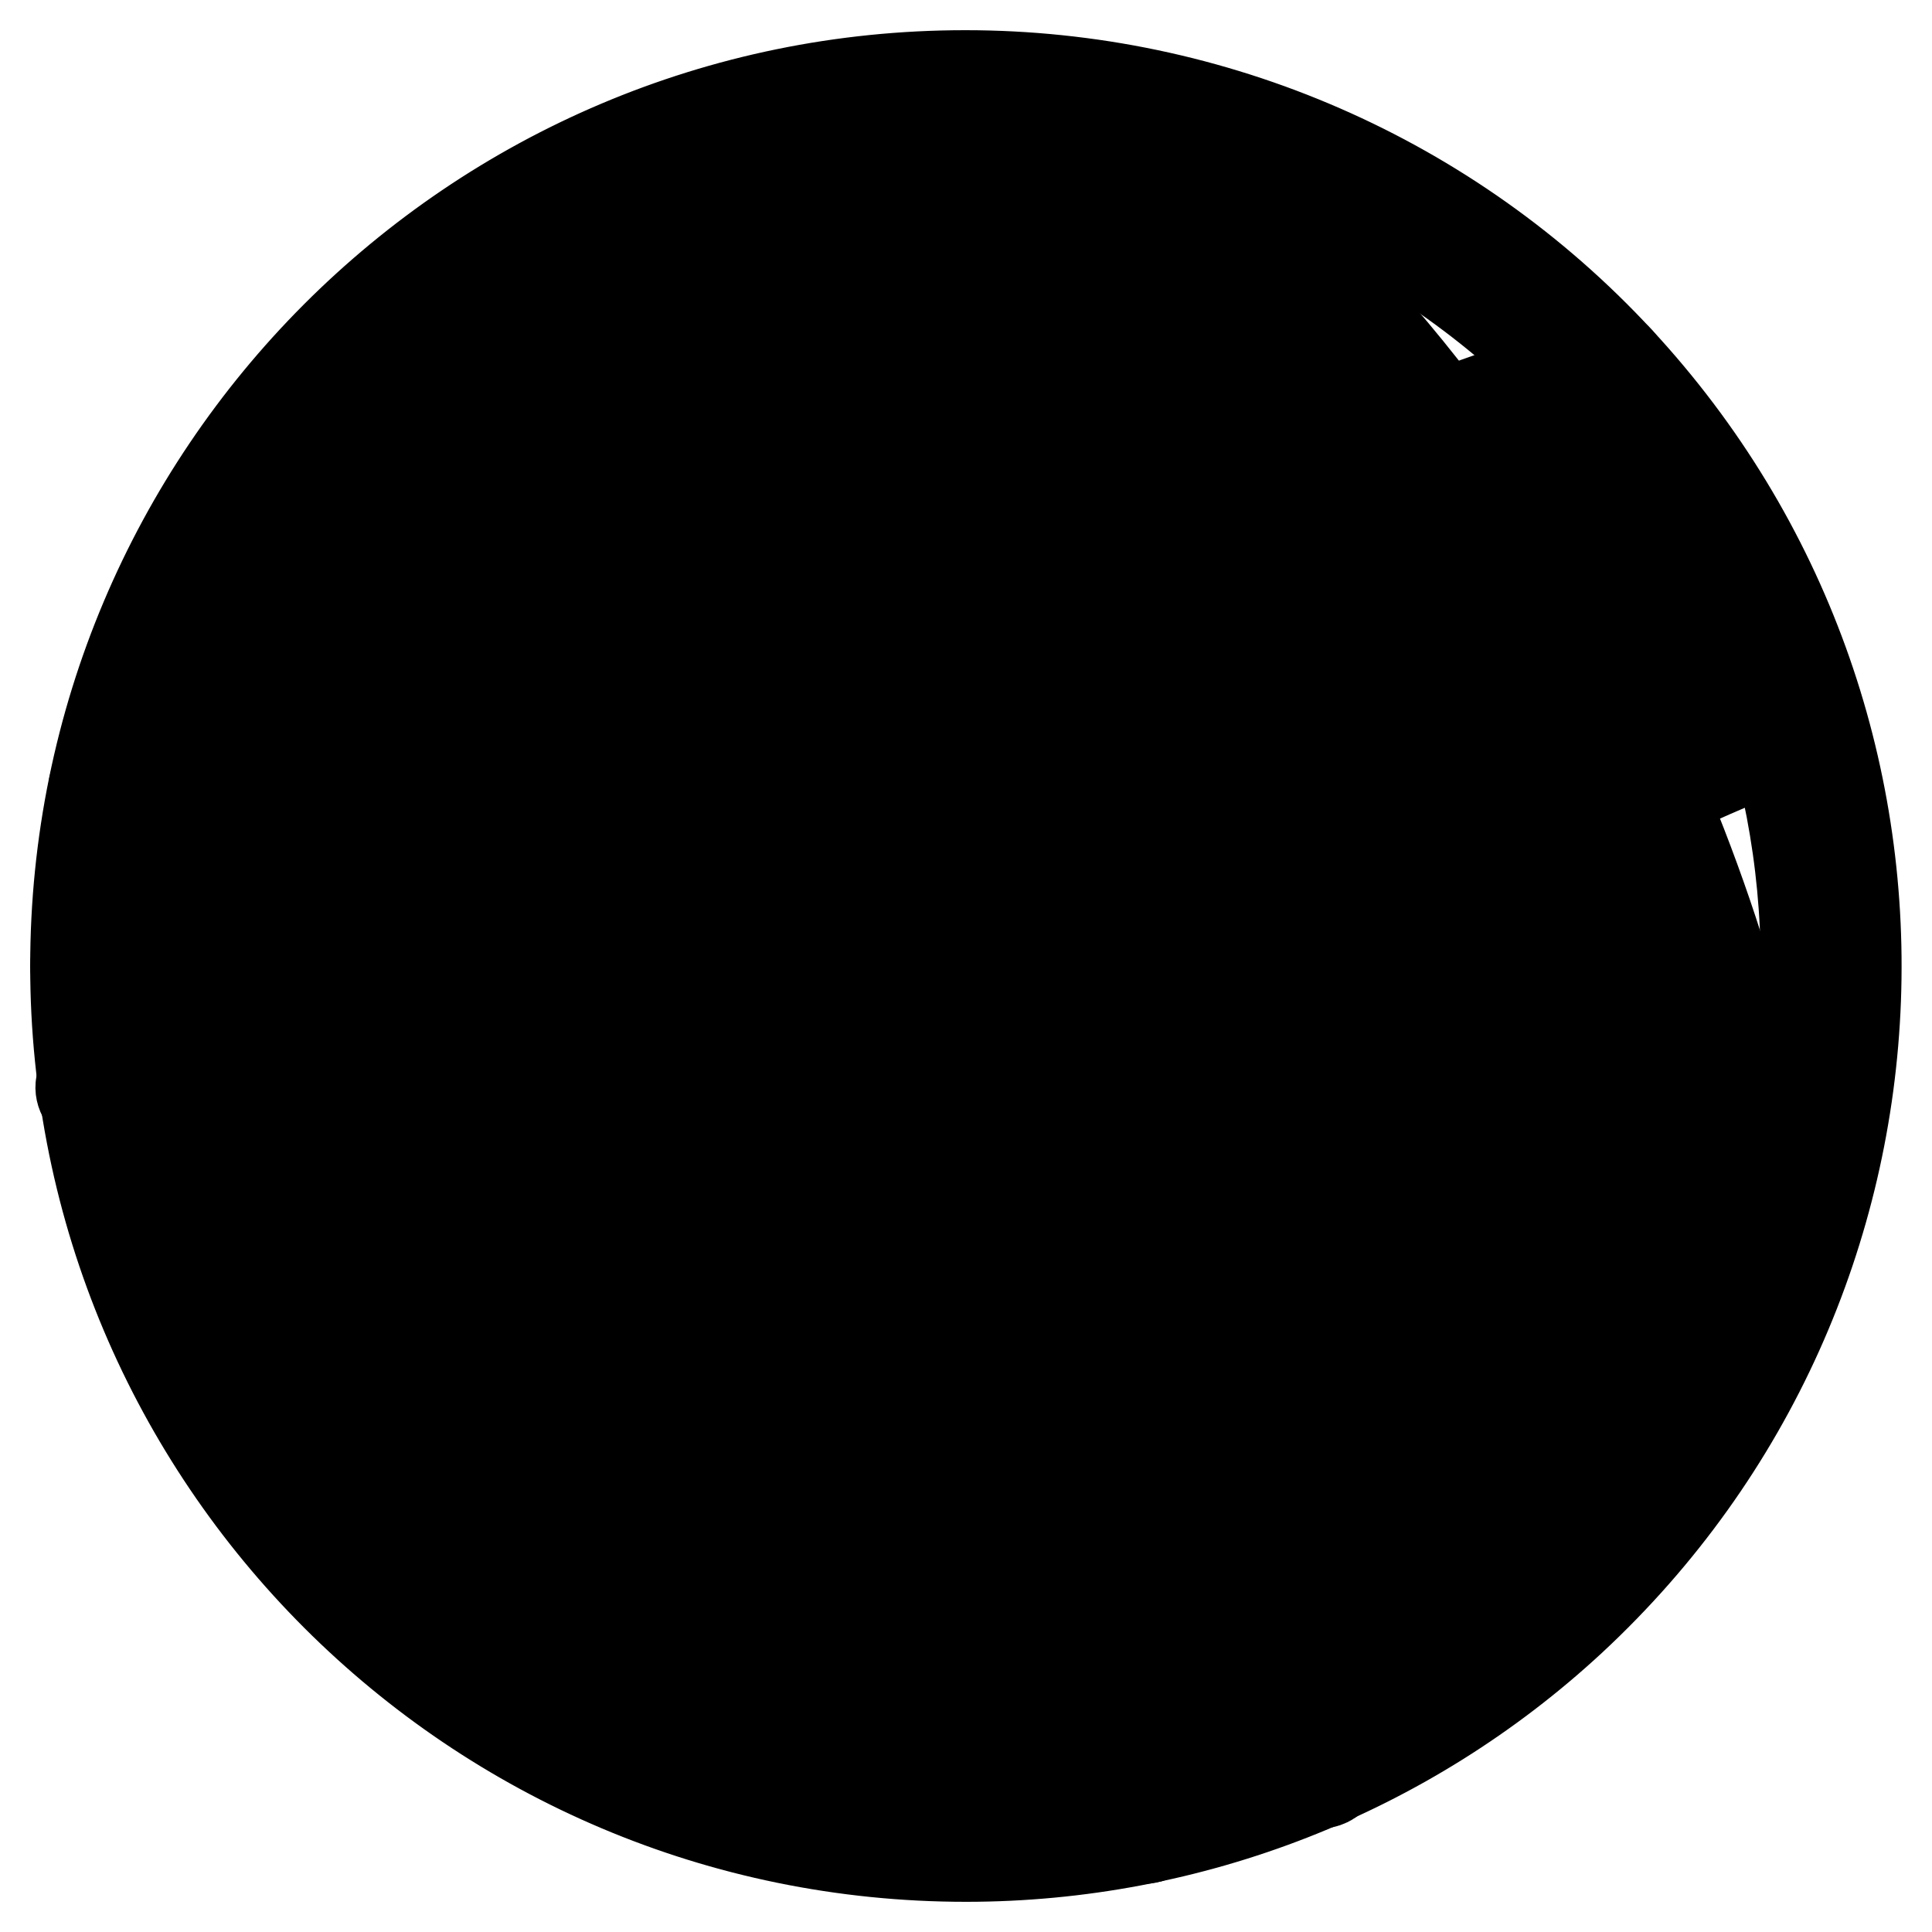
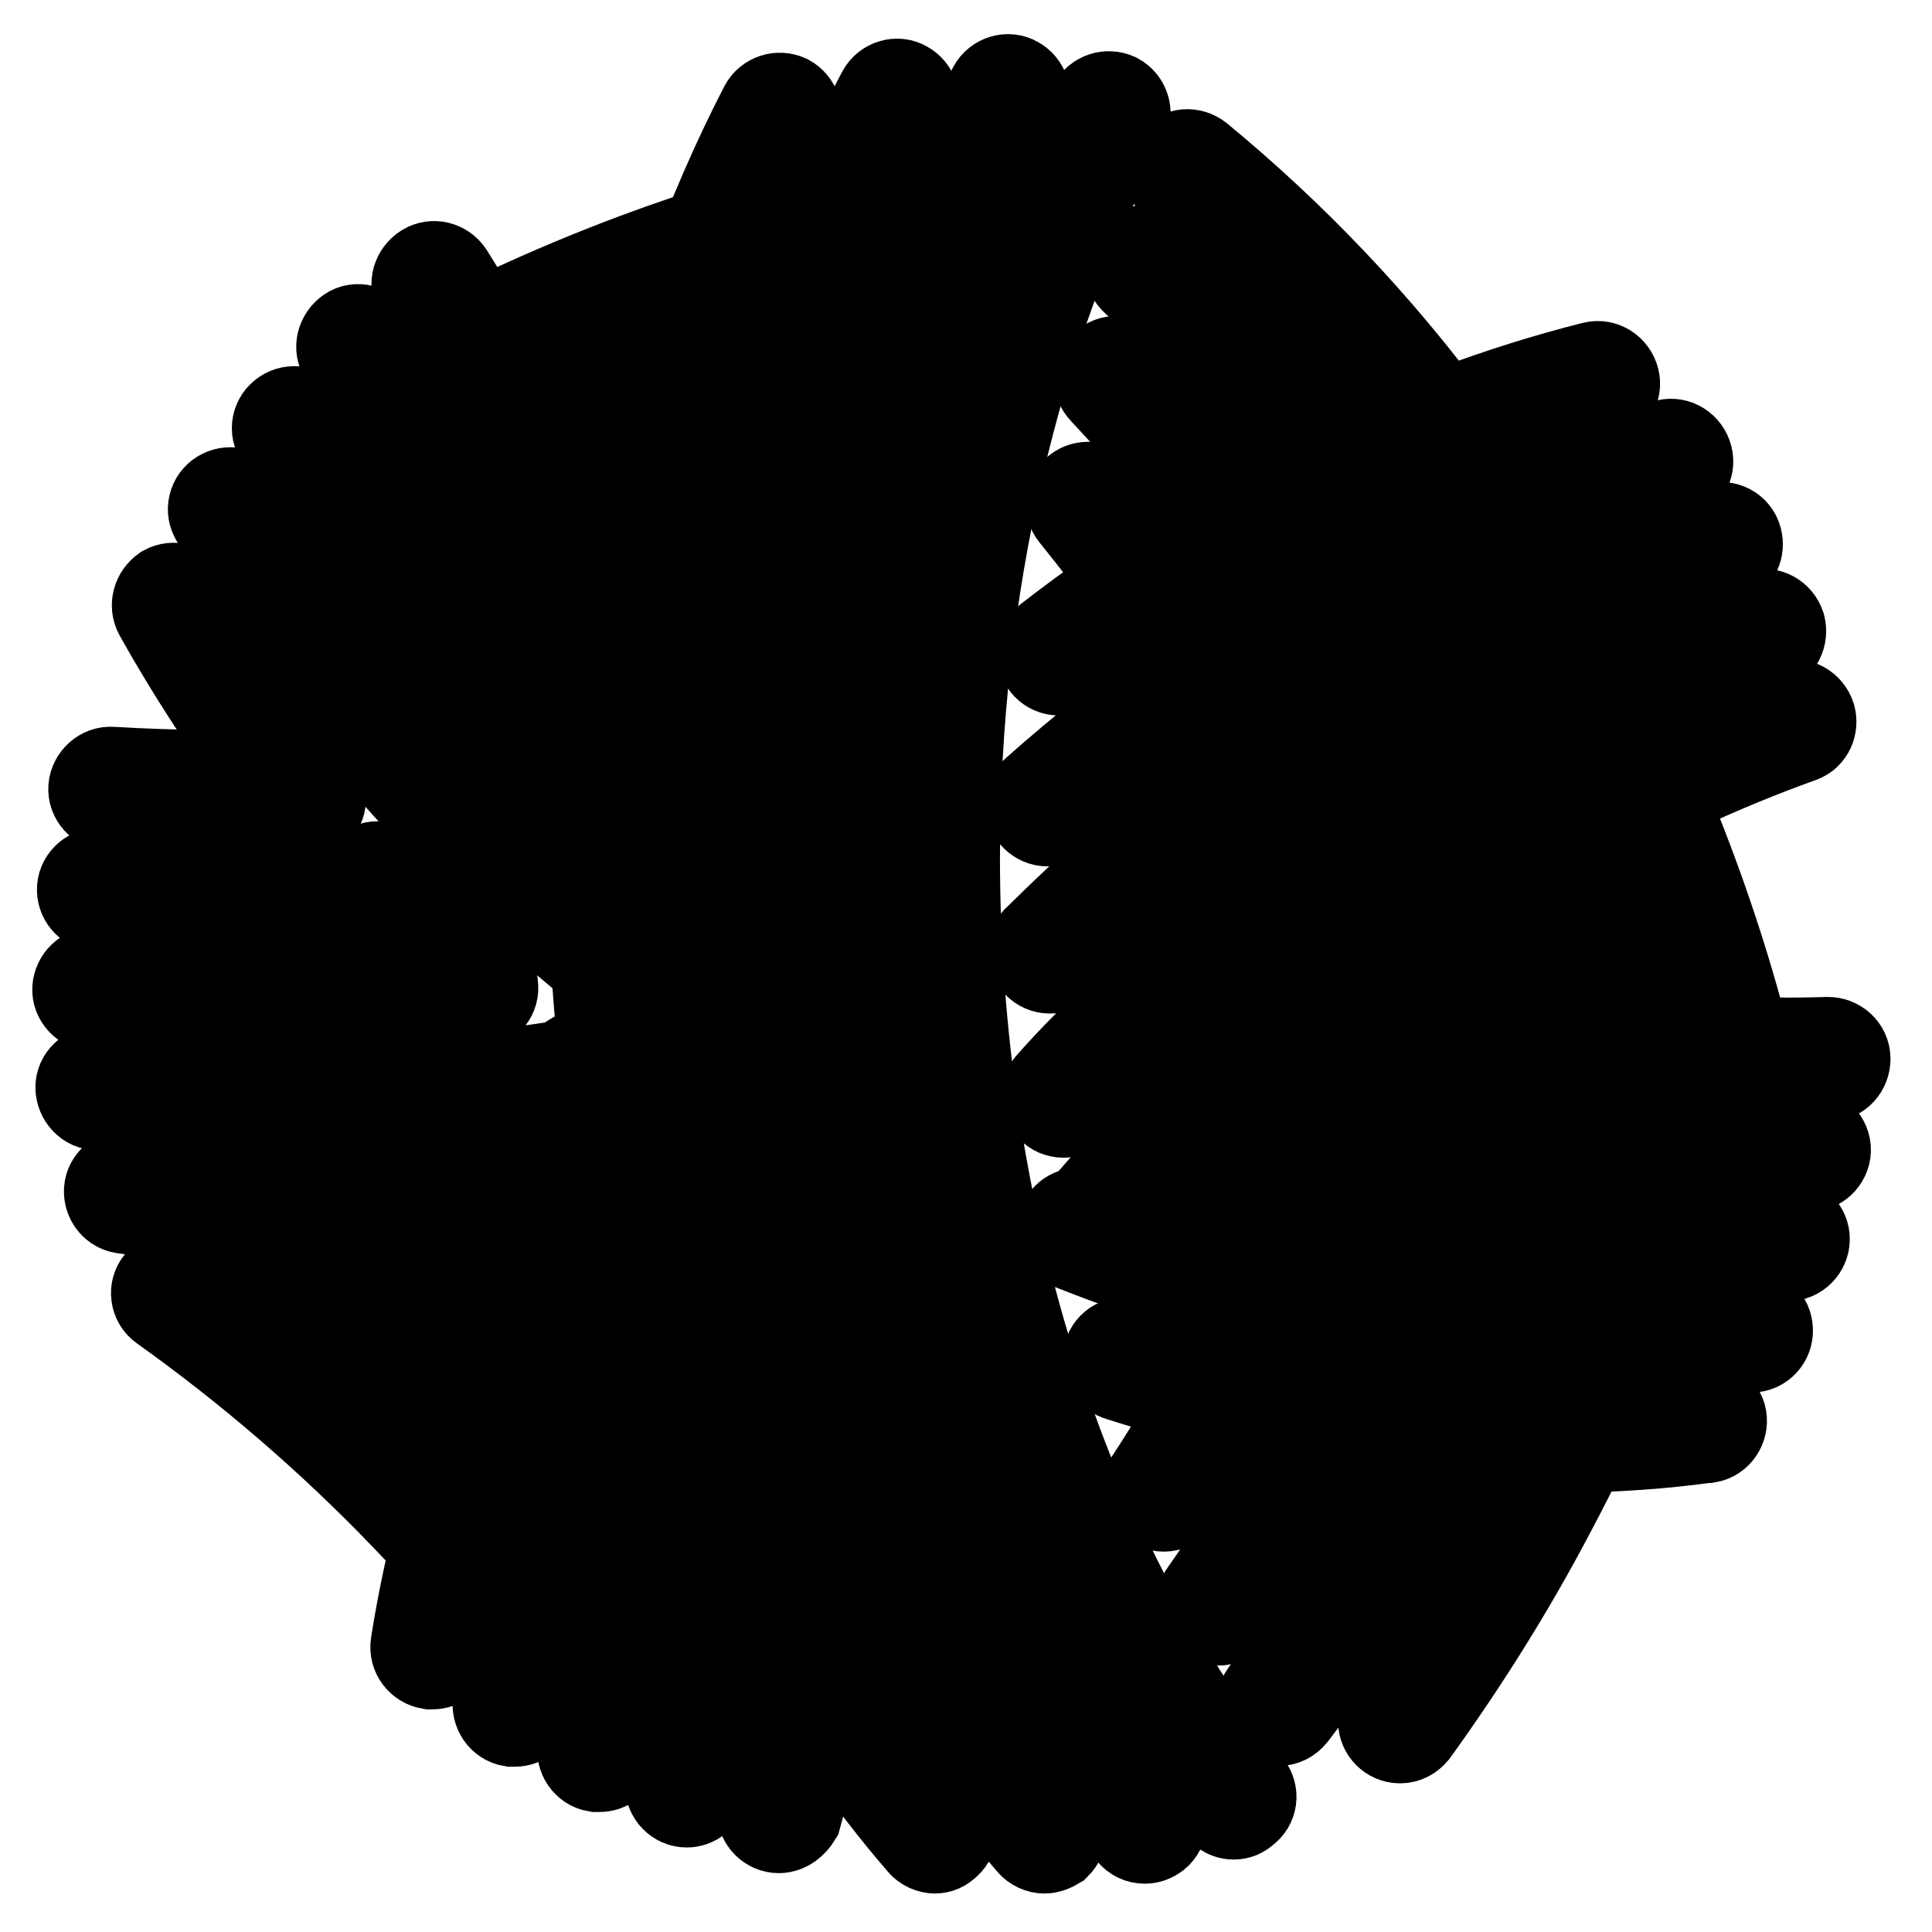
<svg xmlns="http://www.w3.org/2000/svg" version="1.1" x="0px" y="0px" viewBox="0 0 256 256" enable-background="new 0 0 256 256" xml:space="preserve">
  <g>
-     <path stroke-width="12" fill-opacity="0" stroke="#000000" d="M13.4,131.4c-1.9,0-3.4-1.5-3.4-3.4l0,0C10,62.9,62.7,10,127.9,10c32.9,0,64.3,13.7,86.6,37.8 c1.3,1.4,1.2,3.5-0.2,4.7c-1.4,1.3-3.5,1.2-4.7-0.2C167.8,7.3,97.4,4.6,52.4,46.4C29.6,67.4,16.7,97,16.7,128 C16.7,129.9,15.2,131.4,13.4,131.4C13.4,131.4,13.4,131.4,13.4,131.4L13.4,131.4z" />
-     <path stroke-width="12" fill-opacity="0" stroke="#000000" d="M128,246c-65.2,0-118-52.8-118-118c0-1.9,1.5-3.4,3.4-3.4c1.9,0,3.4,1.5,3.4,3.4 c0,61.5,49.8,111.3,111.3,111.2c61.5,0,111.3-49.8,111.2-111.3c0-28-10.6-55-29.7-75.6c-1.3-1.4-1.2-3.5,0.2-4.7 c1.4-1.3,3.5-1.2,4.7,0.2c44.3,47.8,41.5,122.4-6.3,166.8C186.4,234.8,157.8,246,128,246z" />
-     <path stroke-width="12" fill-opacity="0" stroke="#000000" d="M174.9,236.3c-0.7,0-1.4-0.3-1.8-0.9c-11.4-15.5-20.4-33.8-26.8-54.4c-6.5-21.3-9.8-44-9.8-67.4 c0-34.8,7.4-68.2,21.3-96.5c0.6-1.1,1.9-1.6,3-1s1.6,1.9,1,3C148.2,46.8,141,79.5,141,113.6c0,23,3.2,45.2,9.6,66.1 c6.2,20.1,14.9,38,26.1,53.1c0.7,1,0.5,2.4-0.5,3.1C175.9,236.1,175.4,236.3,174.9,236.3z" />
    <path stroke-width="12" fill-opacity="0" stroke="#000000" d="M163.5,240.4c-0.7,0-1.3-0.3-1.8-0.9c-25.3-31.8-39.7-77.7-39.7-125.9c0-36.2,7.9-70.7,22.9-99.6 c0.6-1.1,1.9-1.5,3-1c1.1,0.6,1.5,1.9,1,3c-14.6,28.4-22.4,62.1-22.4,97.6c0,47.2,14.1,92.1,38.8,123.1c0.8,1,0.6,2.4-0.4,3.1 C164.5,240.2,164,240.4,163.5,240.4L163.5,240.4z" />
    <path stroke-width="12" fill-opacity="0" stroke="#000000" d="M151.7,243.6c-0.7,0-1.3-0.3-1.7-0.8c-27-31.9-42.4-79-42.4-129.2c0-37.2,8.3-72.4,24-101.9 c0.6-1.1,2-1.5,3-0.9c1.1,0.6,1.5,1.9,0.9,3C120.2,42.6,112,77.1,112,113.6c0,49.1,15.1,95.2,41.4,126.3c0.8,0.9,0.7,2.4-0.3,3.2 C152.7,243.4,152.2,243.6,151.7,243.6L151.7,243.6z" />
    <path stroke-width="12" fill-opacity="0" stroke="#000000" d="M138.4,244.9c-0.6,0-1.3-0.3-1.7-0.8c-27.7-32-43.6-79.6-43.6-130.5c0-37,8.2-72,23.8-101.3 c0.6-1.1,2-1.5,3-0.9c1.1,0.6,1.5,1.9,0.9,3c-15.2,28.7-23.2,63-23.2,99.2c0,49.9,15.5,96.4,42.5,127.6c0.8,0.9,0.7,2.3-0.2,3.2 C139.4,244.7,138.9,244.9,138.4,244.9L138.4,244.9z" />
    <path stroke-width="12" fill-opacity="0" stroke="#000000" d="M123.9,244.9c-0.6,0-1.3-0.3-1.7-0.8c-27.7-32-43.6-79.6-43.6-130.6c0-36,7.8-70.4,22.7-99.3 c0.6-1.1,1.9-1.5,3-1c1.1,0.6,1.5,1.9,1,3c-14.5,28.3-22.2,61.9-22.2,97.2c0,49.9,15.5,96.4,42.5,127.6c0.8,0.9,0.7,2.4-0.2,3.2 C124.9,244.7,124.4,244.9,123.9,244.9L123.9,244.9z M59.8,206.2c-0.6,0-1.2-0.3-1.7-0.7c-1.4-1.6-2.9-3.1-4.4-4.7 c-9.8-10.2-20.6-19.5-32.1-27.7c-1-0.7-1.2-2.2-0.4-3.1c0.7-0.9,2.1-1.2,3-0.5c11.7,8.4,22.7,17.8,32.7,28.2c1.5,1.6,3,3.2,4.5,4.8 c0.8,0.9,0.8,2.3-0.1,3.2C60.9,206,60.3,206.2,59.8,206.2L59.8,206.2z M65.7,191.4c-0.6,0-1.2-0.2-1.6-0.7 c-10.7-11.1-22.6-21.2-35.3-30c-1-0.7-1.3-2.1-0.7-3.1c0.7-1,2.1-1.3,3.1-0.7c0,0,0.1,0.1,0.1,0.1c13,9,25.1,19.2,36,30.6 c0.9,0.9,0.8,2.3-0.1,3.2C66.9,191.2,66.3,191.4,65.7,191.4L65.7,191.4z M70.7,175.8c-0.6,0-1.1-0.2-1.6-0.6 c-5.2-5.1-10.6-9.9-16.3-14.4c-1-0.8-1.1-2.2-0.3-3.1c0.8-1,2.2-1.1,3.2-0.3c5.8,4.6,11.3,9.5,16.6,14.7c0.9,0.9,0.9,2.3,0,3.2 C71.9,175.6,71.3,175.8,70.7,175.8L70.7,175.8z M154.2,199.6c-1.2,0-2.2-1-2.2-2.2c0-0.4,0.1-0.8,0.4-1.2c2.9-4.4,5.6-9,8.2-13.7 c0.6-1.1,2-1.4,3.1-0.8c1,0.6,1.4,1.9,0.8,2.9c-2.6,4.7-5.4,9.4-8.3,13.9C155.6,199.3,154.9,199.6,154.2,199.6L154.2,199.6z  M161.4,214.7c-1.2,0-2.2-1-2.2-2.2c0-0.5,0.1-0.9,0.4-1.3c5.7-8.1,11-16.6,15.6-25.3c0.6-1.1,2-1.4,3.1-0.8c1,0.6,1.4,1.9,0.9,2.9 c-4.8,8.9-10.1,17.6-15.9,25.8C162.8,214.4,162.1,214.7,161.4,214.7L161.4,214.7z M169.4,228c-1.2,0-2.2-1-2.2-2.2 c0-0.5,0.2-1,0.5-1.4c7.9-10.4,14.9-21.4,21-32.9c0.5-1,1-2,1.5-3c0.5-1.1,1.9-1.6,3-1.1c1.1,0.5,1.6,1.9,1.1,3c0,0,0,0.1-0.1,0.1 c-0.5,1-1,2-1.6,3c-6.2,11.8-13.3,23-21.4,33.6C170.7,227.7,170.1,228,169.4,228z M185.5,230.3c-1.2,0-2.2-1-2.2-2.2 c0-0.5,0.2-0.9,0.4-1.3c6.6-9.1,12.5-18.6,17.7-28.6c1.7-3.2,3.3-6.4,4.8-9.6c0.5-1.1,1.9-1.6,3-1.1c1.1,0.5,1.6,1.9,1.1,3l0,0 c-1.5,3.3-3.2,6.6-4.9,9.8c-5.3,10.1-11.4,19.8-18.1,29.1C186.8,230,186.2,230.3,185.5,230.3z" />
    <path stroke-width="12" fill-opacity="0" stroke="#000000" d="M71.3,59.9c-1.2,0-2.2-1-2.2-2.2c0-0.9,0.5-1.7,1.3-2c6.3-2.9,12.8-5.6,19.4-8c1.2-0.4,2.4,0.3,2.8,1.4 c0.4,1.1-0.2,2.3-1.3,2.8c-6.5,2.3-12.9,5-19,7.9C71.9,59.9,71.6,59.9,71.3,59.9z M62.6,48.4c-1.2,0-2.2-1-2.2-2.3 c0-0.8,0.5-1.6,1.2-2c10.6-5.3,21.6-9.8,32.9-13.4c1.2-0.4,2.4,0.3,2.8,1.5c0.3,1.2-0.3,2.4-1.4,2.8C84.9,38.6,74.1,43,63.7,48.2 C63.3,48.3,63,48.4,62.6,48.4z M152.6,79.9c-0.7,0-1.4-0.3-1.8-0.9c-2.7-3.7-5.5-7.3-8.4-10.9c-0.8-1-0.6-2.4,0.4-3.1 c0.9-0.7,2.3-0.6,3.1,0.3c2.9,3.6,5.8,7.3,8.6,11.1c0.7,1,0.5,2.4-0.5,3.1C153.5,79.8,153,79.9,152.6,79.9L152.6,79.9z  M198.3,138.1c-1,0-1.8-0.6-2.1-1.5c-1.8-5.4-3.8-10.8-6-16.2c-0.5-1.1,0.1-2.5,1.2-2.9c1.1-0.5,2.5,0.1,2.9,1.2 c2.2,5.4,4.3,11,6.1,16.5c0.4,1.2-0.3,2.4-1.4,2.8C198.8,138,198.6,138.1,198.3,138.1L198.3,138.1z M164.9,72.8 c-0.7,0-1.4-0.3-1.8-0.9c-5.2-7.1-10.8-13.8-16.8-20.2c-0.9-0.9-0.8-2.3,0.1-3.2c0.9-0.9,2.3-0.8,3.2,0.1l0,0 c6.2,6.5,11.9,13.4,17.2,20.6c0.7,1,0.5,2.4-0.5,3.1C165.8,72.7,165.4,72.8,164.9,72.8L164.9,72.8z M214.3,140.9 c-1,0-1.9-0.7-2.1-1.6c-2.8-9.7-6.3-19.3-10.3-28.6c-0.5-1.2,0.1-2.5,1.3-2.9c1.1-0.4,2.3,0.1,2.8,1.1c4.1,9.5,7.6,19.2,10.5,29.1 c0.3,1.2-0.3,2.4-1.5,2.8C214.7,140.9,214.5,140.9,214.3,140.9L214.3,140.9z M177.3,65.9c-0.7,0-1.4-0.3-1.8-0.9 c-7.4-10-15.8-19.4-25-27.9c-0.9-0.8-1.1-2.2-0.2-3.2c0.8-0.9,2.2-1.1,3.2-0.2c0,0,0.1,0.1,0.1,0.1c9.4,8.7,17.9,18.2,25.5,28.5 c0.7,1,0.5,2.4-0.5,3.1C178.3,65.8,177.8,65.9,177.3,65.9L177.3,65.9z M229.5,142.3c-1,0-1.9-0.7-2.2-1.7 c-3.1-12.2-7.2-24.1-12.2-35.7c-0.4-1.2,0.1-2.5,1.3-2.9c1.1-0.4,2.3,0.1,2.8,1.1c5.1,11.8,9.3,23.9,12.4,36.4 c0.3,1.2-0.4,2.4-1.6,2.7C229.9,142.3,229.7,142.3,229.5,142.3L229.5,142.3z M190.3,59.7c-0.7,0-1.4-0.3-1.8-0.9 c-9.4-12.7-20.4-24.3-32.6-34.3c-1-0.8-1.1-2.2-0.3-3.2c0.8-1,2.2-1.1,3.2-0.3c12.5,10.3,23.7,22.1,33.3,35.1 c0.7,1,0.5,2.4-0.5,3.1C191.3,59.6,190.8,59.7,190.3,59.7L190.3,59.7z M27.7,107.2c-4.5,0-8.9-0.1-13.2-0.4 c-1.2-0.1-2.2-1.2-2.1-2.4c0.1-1.2,1.2-2.2,2.4-2.1c8.4,0.5,16.8,0.6,25.3,0c1.2-0.1,2.3,0.9,2.4,2.1c0.1,1.2-0.9,2.3-2.1,2.4 C36.1,107.1,31.9,107.2,27.7,107.2L27.7,107.2z M32.2,121c-6.5,0-13-0.3-19.3-0.9c-1.2-0.1-2.1-1.2-2-2.4c0.1-1.2,1.2-2.1,2.4-2 c12.2,1.2,24.4,1.2,36.6,0.1c1.2-0.1,2.3,0.8,2.4,2c0.1,1.2-0.8,2.3-2,2.4C44.3,120.7,38.2,121,32.2,121z M36.6,134.8 c-8.2,0-16.3-0.5-24.4-1.5c-1.2-0.2-2.1-1.3-1.9-2.5c0.2-1.2,1.3-2.1,2.5-1.9c16.6,2,33.4,2,50-0.2c1.2-0.2,2.3,0.7,2.5,1.9 c0.2,1.2-0.7,2.3-1.9,2.5l0,0C54.5,134.2,45.5,134.7,36.6,134.8L36.6,134.8z M41.1,148.5c-9.5,0-19-0.7-28.4-2.1 c-1.2-0.1-2.1-1.3-2-2.5c0.1-1.2,1.3-2.1,2.5-2c0,0,0.1,0,0.1,0c20.3,3,41.7,2.6,63.7-1.1c1.2-0.2,2.4,0.7,2.5,1.9 c0.2,1.2-0.6,2.3-1.8,2.5C65.6,147.5,53.4,148.5,41.1,148.5z M45.6,162.3c-9.8,0-19.6-0.7-29.3-2.2c-1.2-0.2-2-1.4-1.8-2.6 c0.2-1.1,1.3-1.9,2.4-1.8c19.3,2.9,39.7,2.8,60.7-0.3c1.2-0.2,2.4,0.7,2.6,1.9c0.2,1.2-0.7,2.4-1.9,2.5 C67.5,161.5,56.5,162.3,45.6,162.3z" />
    <path stroke-width="12" fill-opacity="0" stroke="#000000" d="M84.5,74.3c-0.6,0-1.2-0.2-1.6-0.7C72.5,63,63.3,51.3,55.5,38.7c-0.6-1.1-0.2-2.4,0.9-3.1 c1-0.6,2.3-0.3,3,0.7C67,48.7,75.9,60.1,86.1,70.5c0.9,0.9,0.8,2.3,0,3.2C85.6,74,85,74.3,84.5,74.3L84.5,74.3z M213.8,141 c-0.1,0-0.2,0-0.3,0c-12.5-1.7-24.7-4.6-36.7-8.6c-1.2-0.3-1.9-1.6-1.5-2.8c0.3-1.2,1.6-1.9,2.8-1.5c0.1,0,0.1,0,0.1,0 c11.7,3.9,23.7,6.7,35.9,8.4c1.2,0.2,2.1,1.3,1.9,2.5C215.9,140.2,214.9,141,213.8,141L213.8,141z" />
    <path stroke-width="12" fill-opacity="0" stroke="#000000" d="M237.2,142.6c-7.9,0-15.8-0.6-23.7-1.6c-1.2-0.2-2.1-1.3-1.9-2.5c0.2-1.2,1.3-2.1,2.5-1.9 c9.3,1.3,18.7,1.8,28.1,1.5c1.2,0,2.3,0.9,2.3,2.2c0,1.2-0.9,2.3-2.2,2.3C240.7,142.6,238.9,142.6,237.2,142.6z M82.8,92.5 c-0.6,0-1.1-0.2-1.5-0.6C66.8,78.1,54.8,63.1,45.6,47.1c-0.7-1-0.3-2.4,0.7-3.1c1-0.7,2.4-0.3,3.1,0.7c0,0,0.1,0.1,0.1,0.1 c9,15.6,20.8,30.3,34.9,43.8c0.9,0.9,0.9,2.3,0.1,3.2C84,92.3,83.4,92.5,82.8,92.5L82.8,92.5z M229.6,154.9c-21,0-43.2-4-65.1-11.8 c-1.2-0.4-1.7-1.7-1.3-2.9c0.4-1.1,1.6-1.7,2.8-1.3c24.9,8.9,50.3,12.8,73.5,11.2c1.2-0.1,2.3,0.9,2.4,2.1s-0.9,2.3-2.1,2.4 C236.4,154.8,233,154.9,229.6,154.9L229.6,154.9z M80.8,110c-0.6,0-1.1-0.2-1.5-0.6C61.8,93.9,47.5,76.5,37,57.8 c-0.6-1.1-0.2-2.4,0.9-3c1.1-0.6,2.4-0.2,3,0.8c10.3,18.2,24.2,35.2,41.4,50.5c0.9,0.8,1,2.2,0.2,3.2C82.1,109.7,81.4,110,80.8,110 L80.8,110z M221.8,167.2c-22,0-45.3-4.4-68.3-13c-1.2-0.4-1.7-1.7-1.3-2.9c0.4-1.2,1.7-1.7,2.9-1.3c27.8,10.4,56,14.6,81.6,12 c1.2-0.1,2.3,0.8,2.4,2c0.1,1.2-0.8,2.3-2,2.4C232.2,167,227,167.2,221.8,167.2z M81.2,129.1c-0.5,0-1-0.2-1.4-0.5 c-21.5-17.4-39.3-38.2-51.3-60.1c-0.6-1.1-0.1-2.5,1-3c1-0.5,2.3-0.2,2.9,0.8c11.8,21.4,29.2,41.7,50.2,58.8c1,0.8,1.1,2.2,0.4,3.1 C82.5,128.8,81.9,129.1,81.2,129.1z M214.1,179.5c-23.1,0-47.7-4.9-72-14.5c-1.1-0.5-1.7-1.8-1.2-2.9c0.5-1.1,1.7-1.7,2.9-1.2 c30,11.8,60.4,16.4,87.9,13.2c1.2-0.2,2.4,0.7,2.5,1.9c0.2,1.2-0.7,2.4-1.9,2.5c0,0-0.1,0-0.1,0 C226.1,179.2,220.1,179.6,214.1,179.5L214.1,179.5z M40.3,108.1c-0.7,0-1.3-0.3-1.8-0.8C32,99.1,26.2,90.4,21.1,81.3 c-0.6-1.1-0.2-2.4,0.8-3.1c1.1-0.6,2.4-0.2,3.1,0.8c0,0,0,0,0,0C30,88,35.7,96.5,42,104.5c0.8,1,0.6,2.4-0.4,3.1 C41.3,108,40.8,108.1,40.3,108.1L40.3,108.1z" />
-     <path stroke-width="12" fill-opacity="0" stroke="#000000" d="M50,119.5c-0.6,0-1.2-0.3-1.6-0.7c-3.4-3.7-6.8-7.6-9.9-11.5c-0.8-0.9-0.8-2.3,0.2-3.2 c0.9-0.8,2.3-0.8,3.2,0.2c0.1,0.1,0.1,0.1,0.2,0.2c3,3.8,6.3,7.6,9.6,11.2c0.8,0.9,0.8,2.3-0.1,3.2C51.1,119.2,50.6,119.4,50,119.5 L50,119.5z" />
    <path stroke-width="12" fill-opacity="0" stroke="#000000" d="M62.9,132.3c-0.6,0-1.1-0.2-1.5-0.6c-4.5-4.2-8.9-8.5-13-13c-0.9-0.9-0.9-2.3,0-3.2c0.9-0.9,2.3-0.9,3.2,0 c0,0,0.1,0.1,0.1,0.1c4.1,4.4,8.3,8.6,12.8,12.7c0.9,0.8,1,2.3,0.1,3.2C64.2,132,63.6,132.3,62.9,132.3L62.9,132.3z" />
-     <path stroke-width="12" fill-opacity="0" stroke="#000000" d="M77.2,144.3c-0.5,0-1-0.2-1.4-0.5c-5-3.9-9.8-7.9-14.4-12.1c-0.9-0.8-1.1-2.2-0.2-3.2 c0.8-0.9,2.2-1.1,3.2-0.2c0,0,0.1,0.1,0.1,0.1c4.5,4.1,9.2,8.1,14.1,11.9c1,0.8,1.1,2.2,0.4,3.1C78.5,144,77.8,144.3,77.2,144.3 L77.2,144.3z" />
    <path stroke-width="12" fill-opacity="0" stroke="#000000" d="M83.9,149.3c-0.5,0-0.9-0.1-1.3-0.4c-2.3-1.7-4.6-3.4-6.8-5.1c-1-0.8-1.1-2.2-0.4-3.1 c0.8-1,2.1-1.1,3.1-0.4c2.2,1.7,4.4,3.4,6.7,5c1,0.7,1.2,2.1,0.5,3.1C85.3,149,84.6,149.3,83.9,149.3z M206.5,191.8 c-18.8,0-38.4-3.2-58.1-9.5c-1.2-0.3-1.9-1.6-1.5-2.8c0.3-1.2,1.6-1.9,2.8-1.5c0,0,0.1,0,0.1,0c20,6.4,39.7,9.5,58.6,9.3h0 c1.2,0,2.3,1,2.3,2.2c0,1.2-1,2.3-2.2,2.3H206.5z" />
    <path stroke-width="12" fill-opacity="0" stroke="#000000" d="M208.4,191.8c-1.2,0-2.3-1-2.3-2.2c0-1.2,1-2.3,2.2-2.3l0,0c5.8-0.1,11.5-0.5,17.2-1.2 c1.2-0.2,2.4,0.6,2.6,1.8c0.2,1.2-0.6,2.4-1.8,2.6c-0.1,0-0.1,0-0.2,0C220.3,191.3,214.4,191.7,208.4,191.8L208.4,191.8z  M177.5,132.5c-1.2,0-2.2-1-2.3-2.2c0-0.7,0.3-1.3,0.8-1.8c19.2-15.6,39.7-27.4,61.1-35c1.2-0.4,2.4,0.3,2.8,1.5 c0.3,1.1-0.2,2.3-1.3,2.7c-20.9,7.5-41,19-59.8,34.3C178.6,132.4,178.1,132.5,177.5,132.5L177.5,132.5z" />
    <path stroke-width="12" fill-opacity="0" stroke="#000000" d="M165.3,143.2c-1.2,0-2.2-1-2.2-2.2c0-0.6,0.3-1.2,0.7-1.6c4-3.7,8.2-7.4,12.4-10.8c1-0.8,2.4-0.6,3.2,0.3 c0.8,1,0.6,2.4-0.3,3.2c-4.2,3.4-8.2,6.9-12.2,10.6C166.4,143,165.8,143.3,165.3,143.2z" />
    <path stroke-width="12" fill-opacity="0" stroke="#000000" d="M153.6,154.9c-1.2,0-2.2-1-2.2-2.2c0-0.6,0.2-1.1,0.6-1.5c0.8-0.8,1.5-1.6,2.3-2.4c3.1-3.2,6.3-6.4,9.5-9.4 c0.9-0.8,2.3-0.8,3.2,0.2c0.8,0.9,0.8,2.3-0.1,3.1c-3.2,3-6.3,6.1-9.3,9.2c-0.8,0.8-1.5,1.6-2.2,2.4 C154.8,154.7,154.2,154.9,153.6,154.9z" />
    <path stroke-width="12" fill-opacity="0" stroke="#000000" d="M144.5,165.2c-1.2,0-2.2-1-2.2-2.3c0-0.5,0.2-1,0.5-1.4c2.9-3.5,6-7,9.1-10.4c0.8-0.9,2.2-1,3.2-0.2 c0.9,0.8,1,2.2,0.2,3.2c0,0,0,0-0.1,0.1c-3.1,3.3-6.1,6.7-9,10.2C145.8,164.9,145.2,165.2,144.5,165.2z M103.2,242.2 c-1.2,0-2.2-1-2.2-2.2c0-0.2,0-0.4,0.1-0.6c1.7-6.1,3.7-12.1,6-17.9c0.4-1.2,1.7-1.8,2.9-1.3c1.2,0.4,1.8,1.7,1.3,2.9 c0,0,0,0.1,0,0.1c-2.2,5.7-4.2,11.5-5.8,17.5C105,241.5,104.2,242.2,103.2,242.2L103.2,242.2z M140.9,147.4c-1.2,0-2.2-1-2.2-2.2 c0-0.6,0.2-1.1,0.6-1.5c1.5-1.7,3-3.3,4.6-4.9c26.2-27.3,57-47.1,89.2-57.3c1.2-0.4,2.4,0.3,2.8,1.5c0.3,1.2-0.3,2.4-1.4,2.8 c-31.5,10-61.7,29.4-87.3,56.2c-1.5,1.6-3,3.2-4.5,4.8C142.1,147.1,141.5,147.4,140.9,147.4z M91,238.8c-1.2,0-2.2-1-2.2-2.3 c0-0.2,0-0.3,0.1-0.5c2.4-10.3,5.8-20.3,9.9-30.1c0.5-1.1,1.8-1.7,2.9-1.2c1.1,0.5,1.7,1.8,1.2,2.9c0,0,0,0,0,0.1 c-4.1,9.5-7.3,19.3-9.7,29.3C92.9,238.1,92,238.8,91,238.8L91,238.8z M139.1,128.3c-1.2,0-2.2-1-2.2-2.2c0-0.6,0.2-1.2,0.7-1.6 c26.7-26.5,57.8-45.4,90-54.6c1.2-0.2,2.4,0.5,2.6,1.8c0.2,1.1-0.4,2.2-1.4,2.5c-31.4,8.9-61.9,27.4-88,53.4 C140.2,128.1,139.7,128.3,139.1,128.3z M79.4,234.1c-0.1,0-0.3,0-0.4,0c-1.2-0.2-2-1.4-1.8-2.6c3-14.8,7.9-29.2,14.4-42.8 c0.5-1.1,1.8-1.6,3-1.1c1.1,0.5,1.6,1.8,1.1,3c0,0,0,0.1,0,0.1c-6.4,13.3-11.1,27.3-14.1,41.8C81.4,233.4,80.5,234.1,79.4,234.1z  M138.8,108.8c-1.2,0-2.2-1-2.3-2.2c0-0.6,0.3-1.3,0.8-1.7c25.5-22.6,54.4-38.5,83.6-46c1.2-0.3,2.4,0.5,2.7,1.7 c0.3,1.2-0.4,2.3-1.6,2.7c-28.5,7.4-56.8,23-81.8,45C139.8,108.6,139.3,108.8,138.8,108.8z M68.2,228.1c-0.1,0-0.3,0-0.4,0 c-1.2-0.2-2-1.4-1.8-2.6l0,0c3.2-18.3,9.6-36.8,19.2-54.9c0.6-1.1,1.9-1.6,3-1c1.1,0.6,1.6,1.9,1,3c0,0,0,0.1,0,0.1 c-9.4,17.7-15.6,35.8-18.7,53.6C70.2,227.3,69.3,228.1,68.2,228.1L68.2,228.1z M140.3,88.8c-1.2,0-2.2-1-2.2-2.3 c0-0.7,0.3-1.3,0.8-1.7c22.6-17.5,47.6-30,72.3-36.2c1.2-0.3,2.4,0.5,2.7,1.7c0.3,1.2-0.4,2.3-1.6,2.6 c-24.1,6.1-48.5,18.4-70.7,35.4C141.2,88.7,140.8,88.8,140.3,88.8L140.3,88.8z M57.3,220.5c-0.1,0-0.2,0-0.3,0 c-1.2-0.2-2.1-1.3-1.9-2.6c3.6-23,12.8-47.1,26.5-69.5c0.6-1.1,2-1.5,3-0.9c1.1,0.6,1.5,2,0.9,3.1c0,0-0.1,0.1-0.1,0.1 c-13.5,22-22.4,45.4-25.9,67.9C59.4,219.7,58.4,220.5,57.3,220.5z" />
  </g>
</svg>